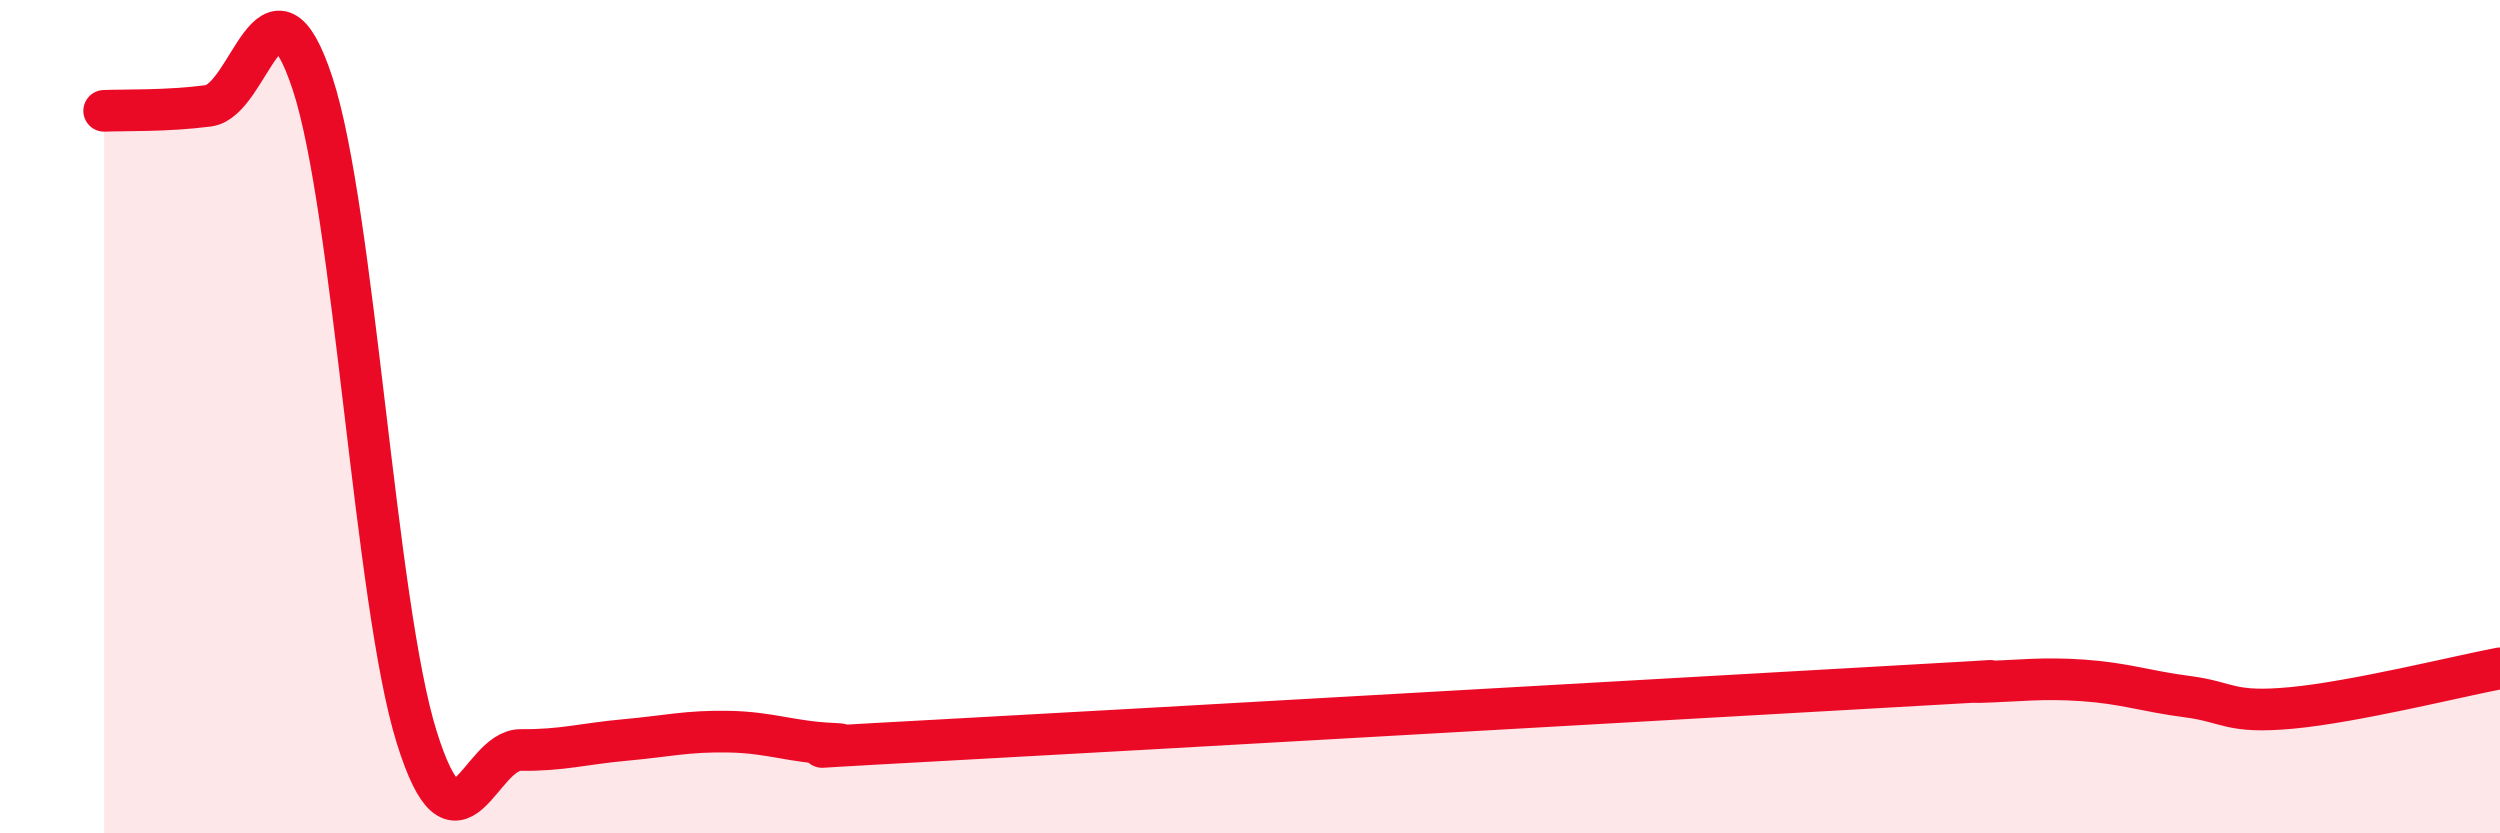
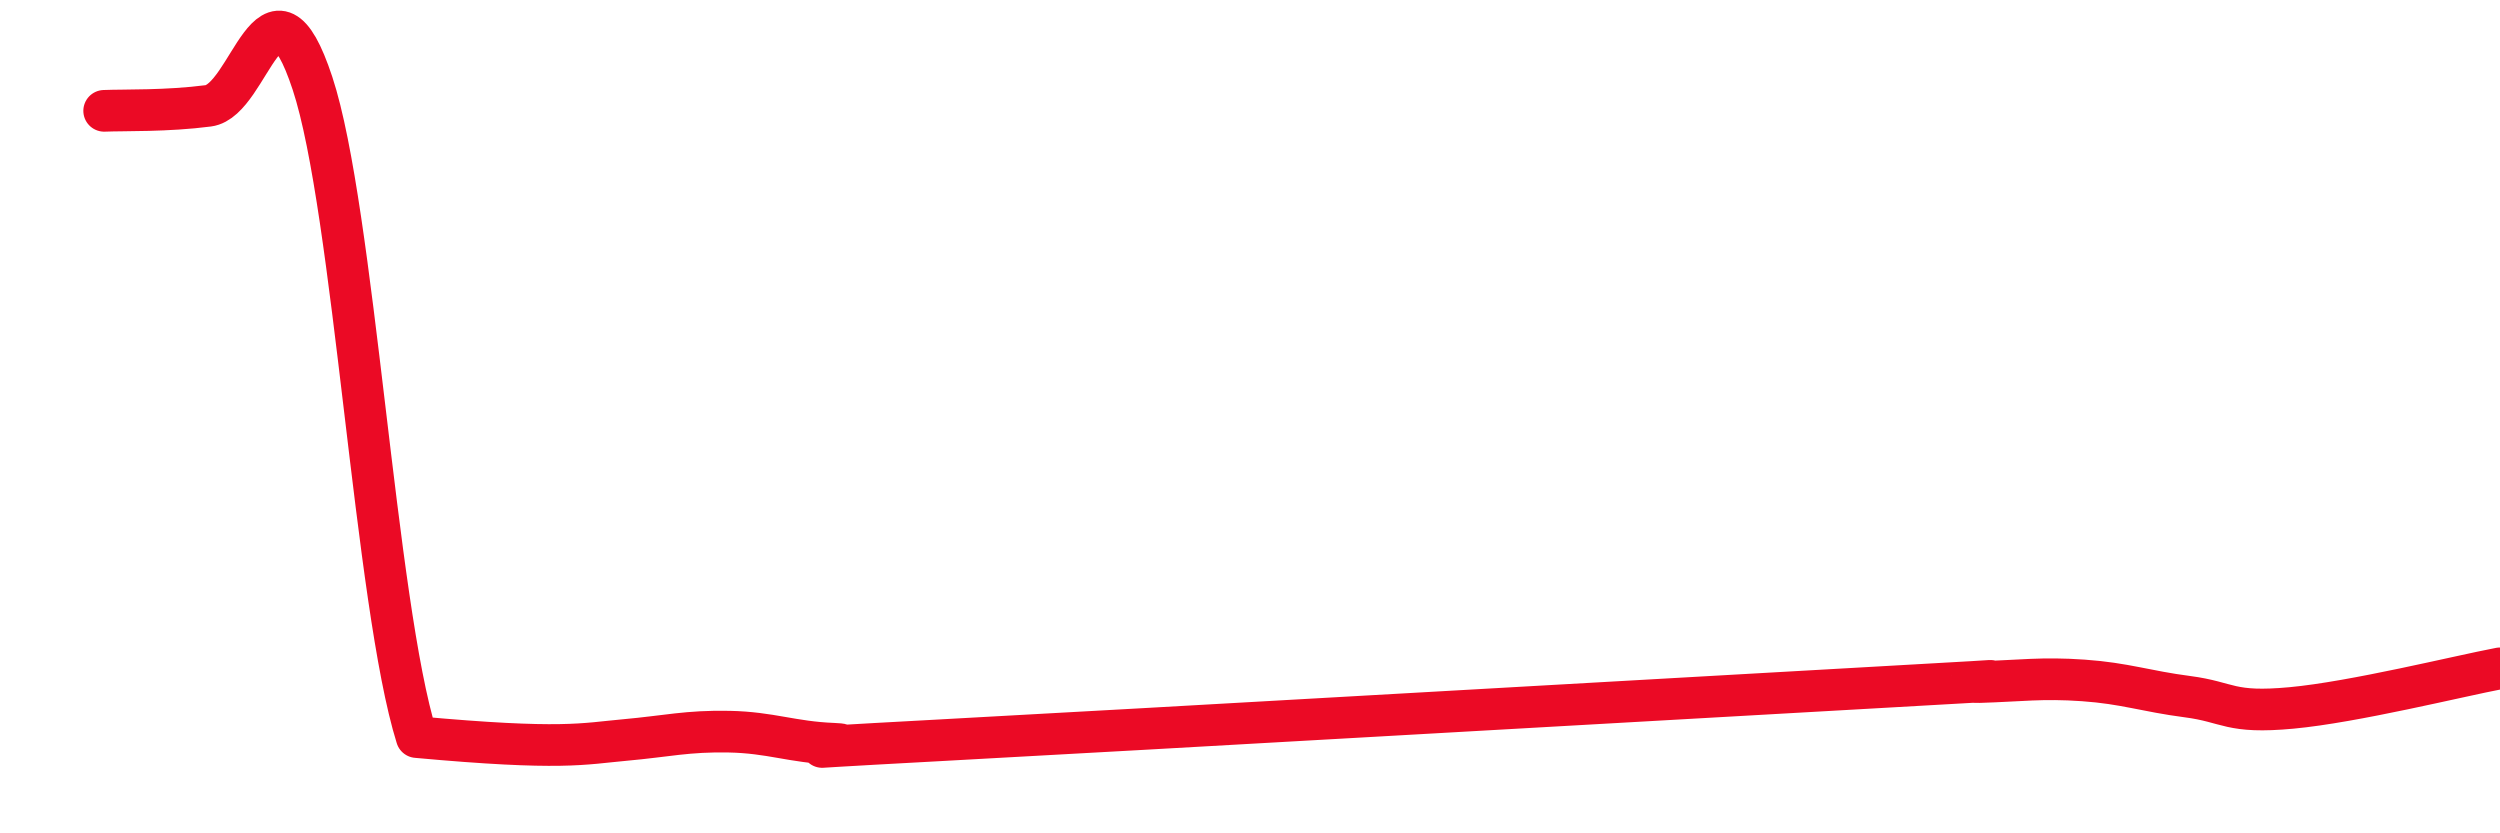
<svg xmlns="http://www.w3.org/2000/svg" width="60" height="20" viewBox="0 0 60 20">
-   <path d="M 2.5,2.66 C 3,2.64 4,2.67 5,2.54 C 6,2.41 6.5,-1.03 7.5,2 C 8.5,5.03 9,14.49 10,17.69 C 11,20.89 11.5,17.99 12.5,18 C 13.5,18.01 14,17.85 15,17.76 C 16,17.67 16.5,17.54 17.5,17.56 C 18.5,17.58 19,17.81 20,17.85 C 21,17.89 17.5,18.04 22.5,17.77 C 27.5,17.5 40,16.78 45,16.5 C 50,16.22 46.5,16.4 47.5,16.37 C 48.5,16.34 49,16.26 50,16.33 C 51,16.4 51.5,16.59 52.5,16.72 C 53.5,16.85 53.5,17.13 55,16.99 C 56.5,16.85 59,16.23 60,16.04L60 20L2.5 20Z" fill="#EB0A25" opacity="0.1" stroke-linecap="round" stroke-linejoin="round" />
-   <path d="M 2.5,2.66 C 3,2.64 4,2.67 5,2.54 C 6,2.41 6.5,-1.03 7.5,2 C 8.5,5.03 9,14.49 10,17.69 C 11,20.89 11.5,17.99 12.5,18 C 13.5,18.01 14,17.85 15,17.76 C 16,17.67 16.5,17.54 17.5,17.56 C 18.5,17.58 19,17.81 20,17.85 C 21,17.89 17.5,18.04 22.5,17.77 C 27.5,17.5 40,16.78 45,16.5 C 50,16.22 46.5,16.4 47.5,16.37 C 48.5,16.34 49,16.26 50,16.33 C 51,16.4 51.5,16.59 52.5,16.72 C 53.5,16.85 53.5,17.13 55,16.99 C 56.5,16.85 59,16.23 60,16.04" stroke="#EB0A25" stroke-width="1" fill="none" stroke-linecap="round" stroke-linejoin="round" />
+   <path d="M 2.5,2.66 C 3,2.64 4,2.67 5,2.54 C 6,2.41 6.5,-1.03 7.5,2 C 8.5,5.03 9,14.49 10,17.69 C 13.5,18.01 14,17.85 15,17.76 C 16,17.67 16.5,17.54 17.5,17.56 C 18.5,17.58 19,17.81 20,17.85 C 21,17.89 17.5,18.04 22.5,17.77 C 27.5,17.5 40,16.78 45,16.5 C 50,16.22 46.5,16.4 47.5,16.37 C 48.5,16.34 49,16.26 50,16.33 C 51,16.4 51.5,16.59 52.5,16.72 C 53.5,16.85 53.5,17.13 55,16.99 C 56.5,16.85 59,16.23 60,16.04" stroke="#EB0A25" stroke-width="1" fill="none" stroke-linecap="round" stroke-linejoin="round" />
</svg>